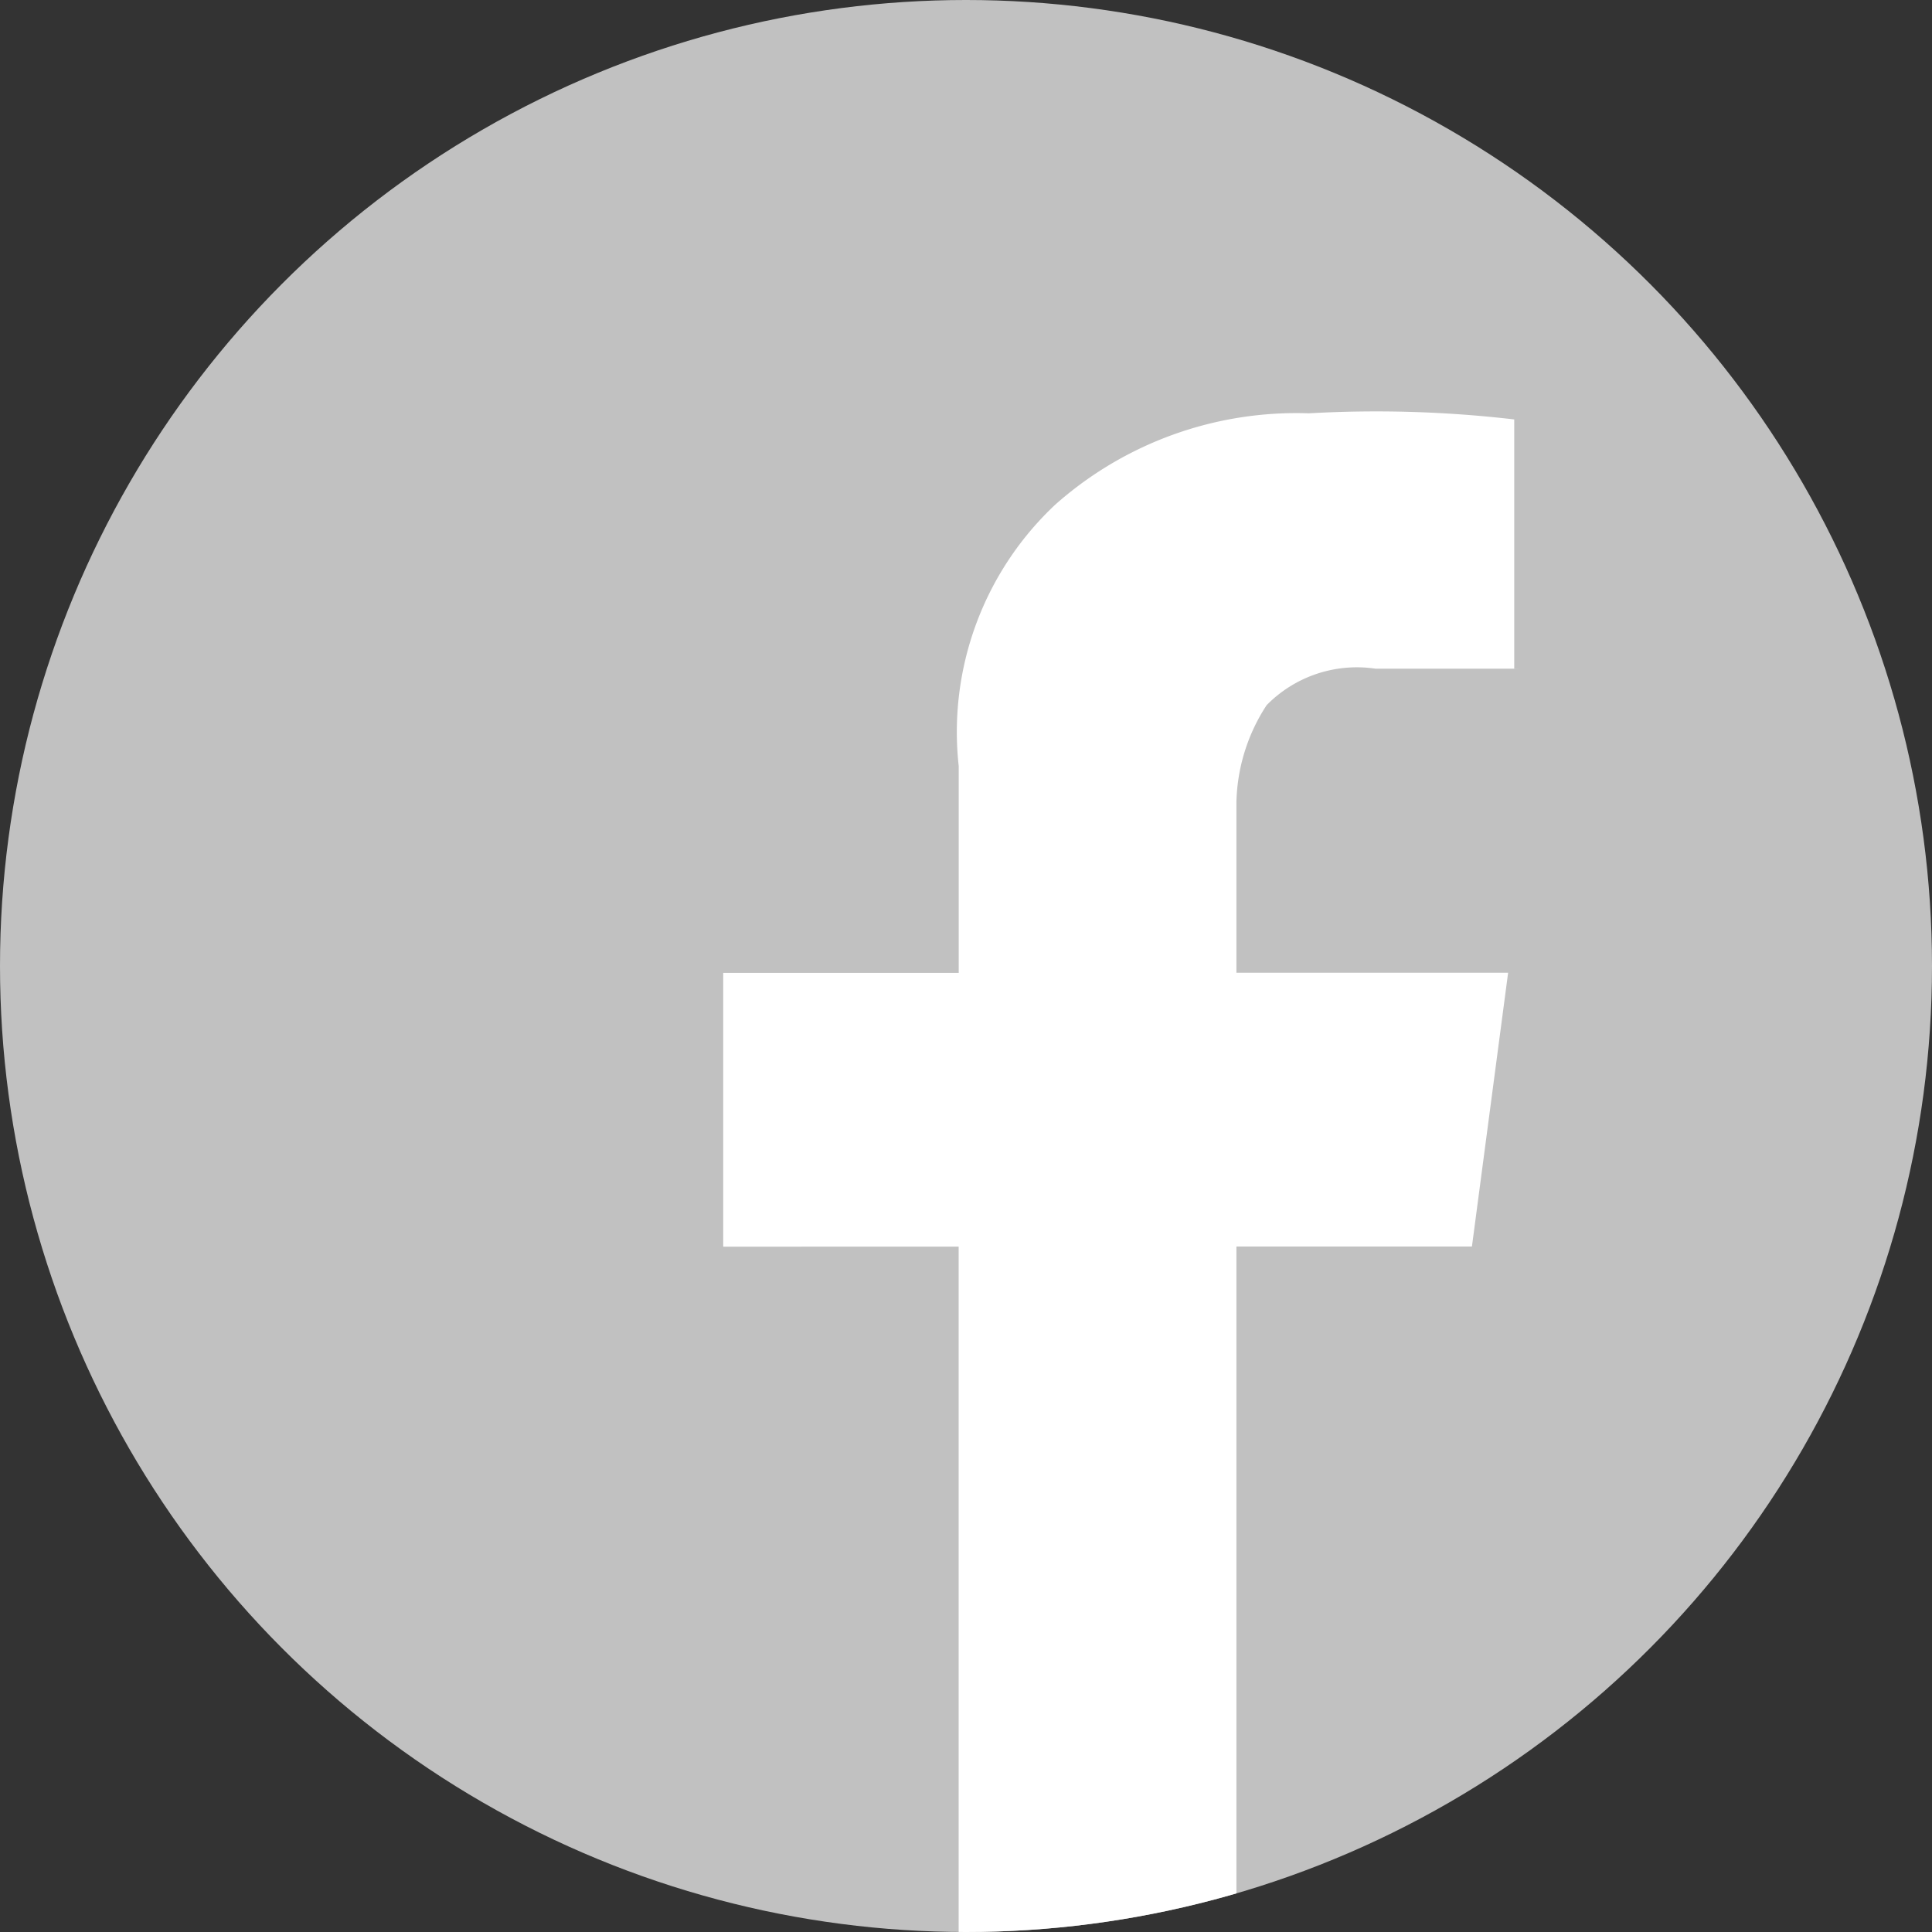
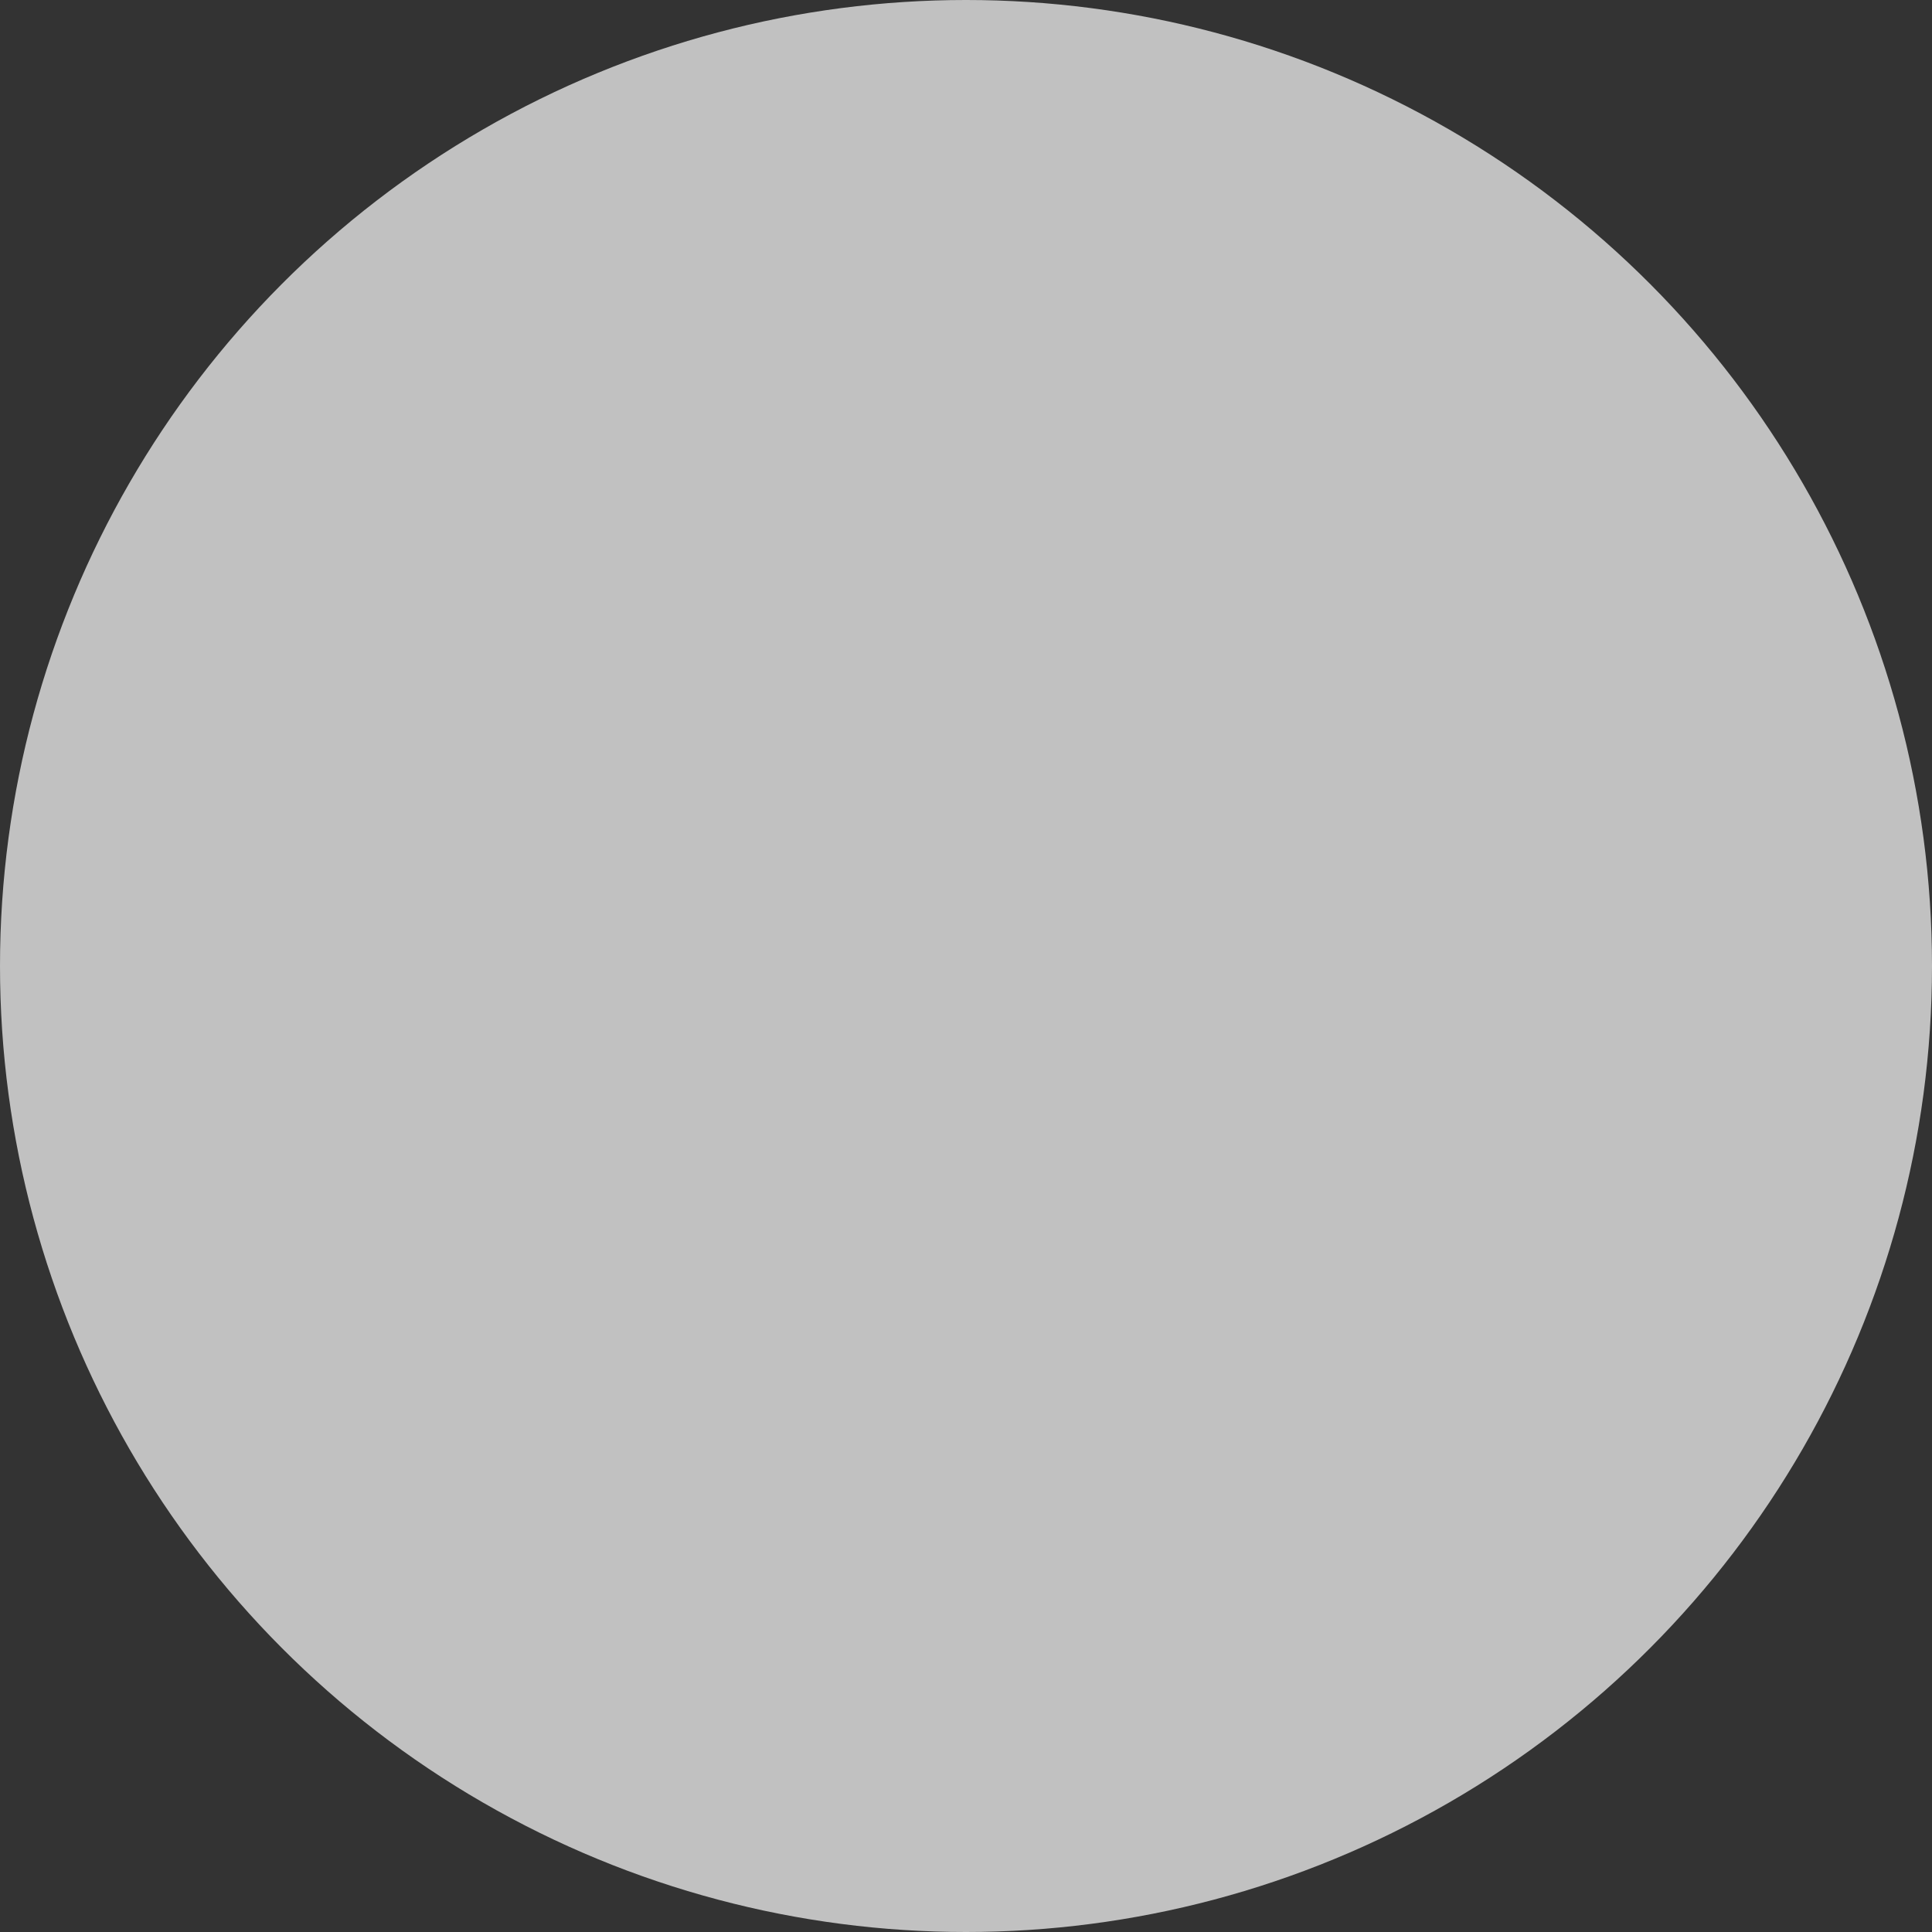
<svg xmlns="http://www.w3.org/2000/svg" width="30" height="30" viewBox="0 0 30 30">
  <rect x="0" y="0" width="30" height="30" fill="#333333" stroke="none" />
  <defs>
    <clipPath id="clip-path">
-       <ellipse id="椭圆_135" data-name="椭圆 135" cx="15" cy="15" rx="15" ry="15" fill="#1278f3" />
-     </clipPath>
+       </clipPath>
  </defs>
  <g id="组_22320" data-name="组 22320" transform="translate(-1479.941 -4878)">
    <g id="组_8078" data-name="组 8078" transform="translate(1479.941 4878)">
      <ellipse id="椭圆_41" data-name="椭圆 41" cx="15" cy="15" rx="15" ry="15" transform="translate(0 0)" fill="#c1c1c1" />
      <g id="蒙版组_264" data-name="蒙版组 264" transform="translate(0 0)" clip-path="url(#clip-path)">
        <path id="路径_7409" data-name="路径 7409" d="M1756.276,5459.663h-2.25a1.964,1.964,0,0,0-1.688.567,2.864,2.864,0,0,0-.469,1.51v2.645h4.219l-.562,4.251h-3.657V5479.5h-4.313v-10.862H1743.9v-4.251h3.657v-3.21a4.84,4.84,0,0,1,1.5-4.062,5.641,5.641,0,0,1,3.938-1.417,18.442,18.442,0,0,1,3.188.095v3.872Z" transform="translate(-1732.67 -5449.28)" fill="#fff" />
      </g>
    </g>
  </g>
</svg>